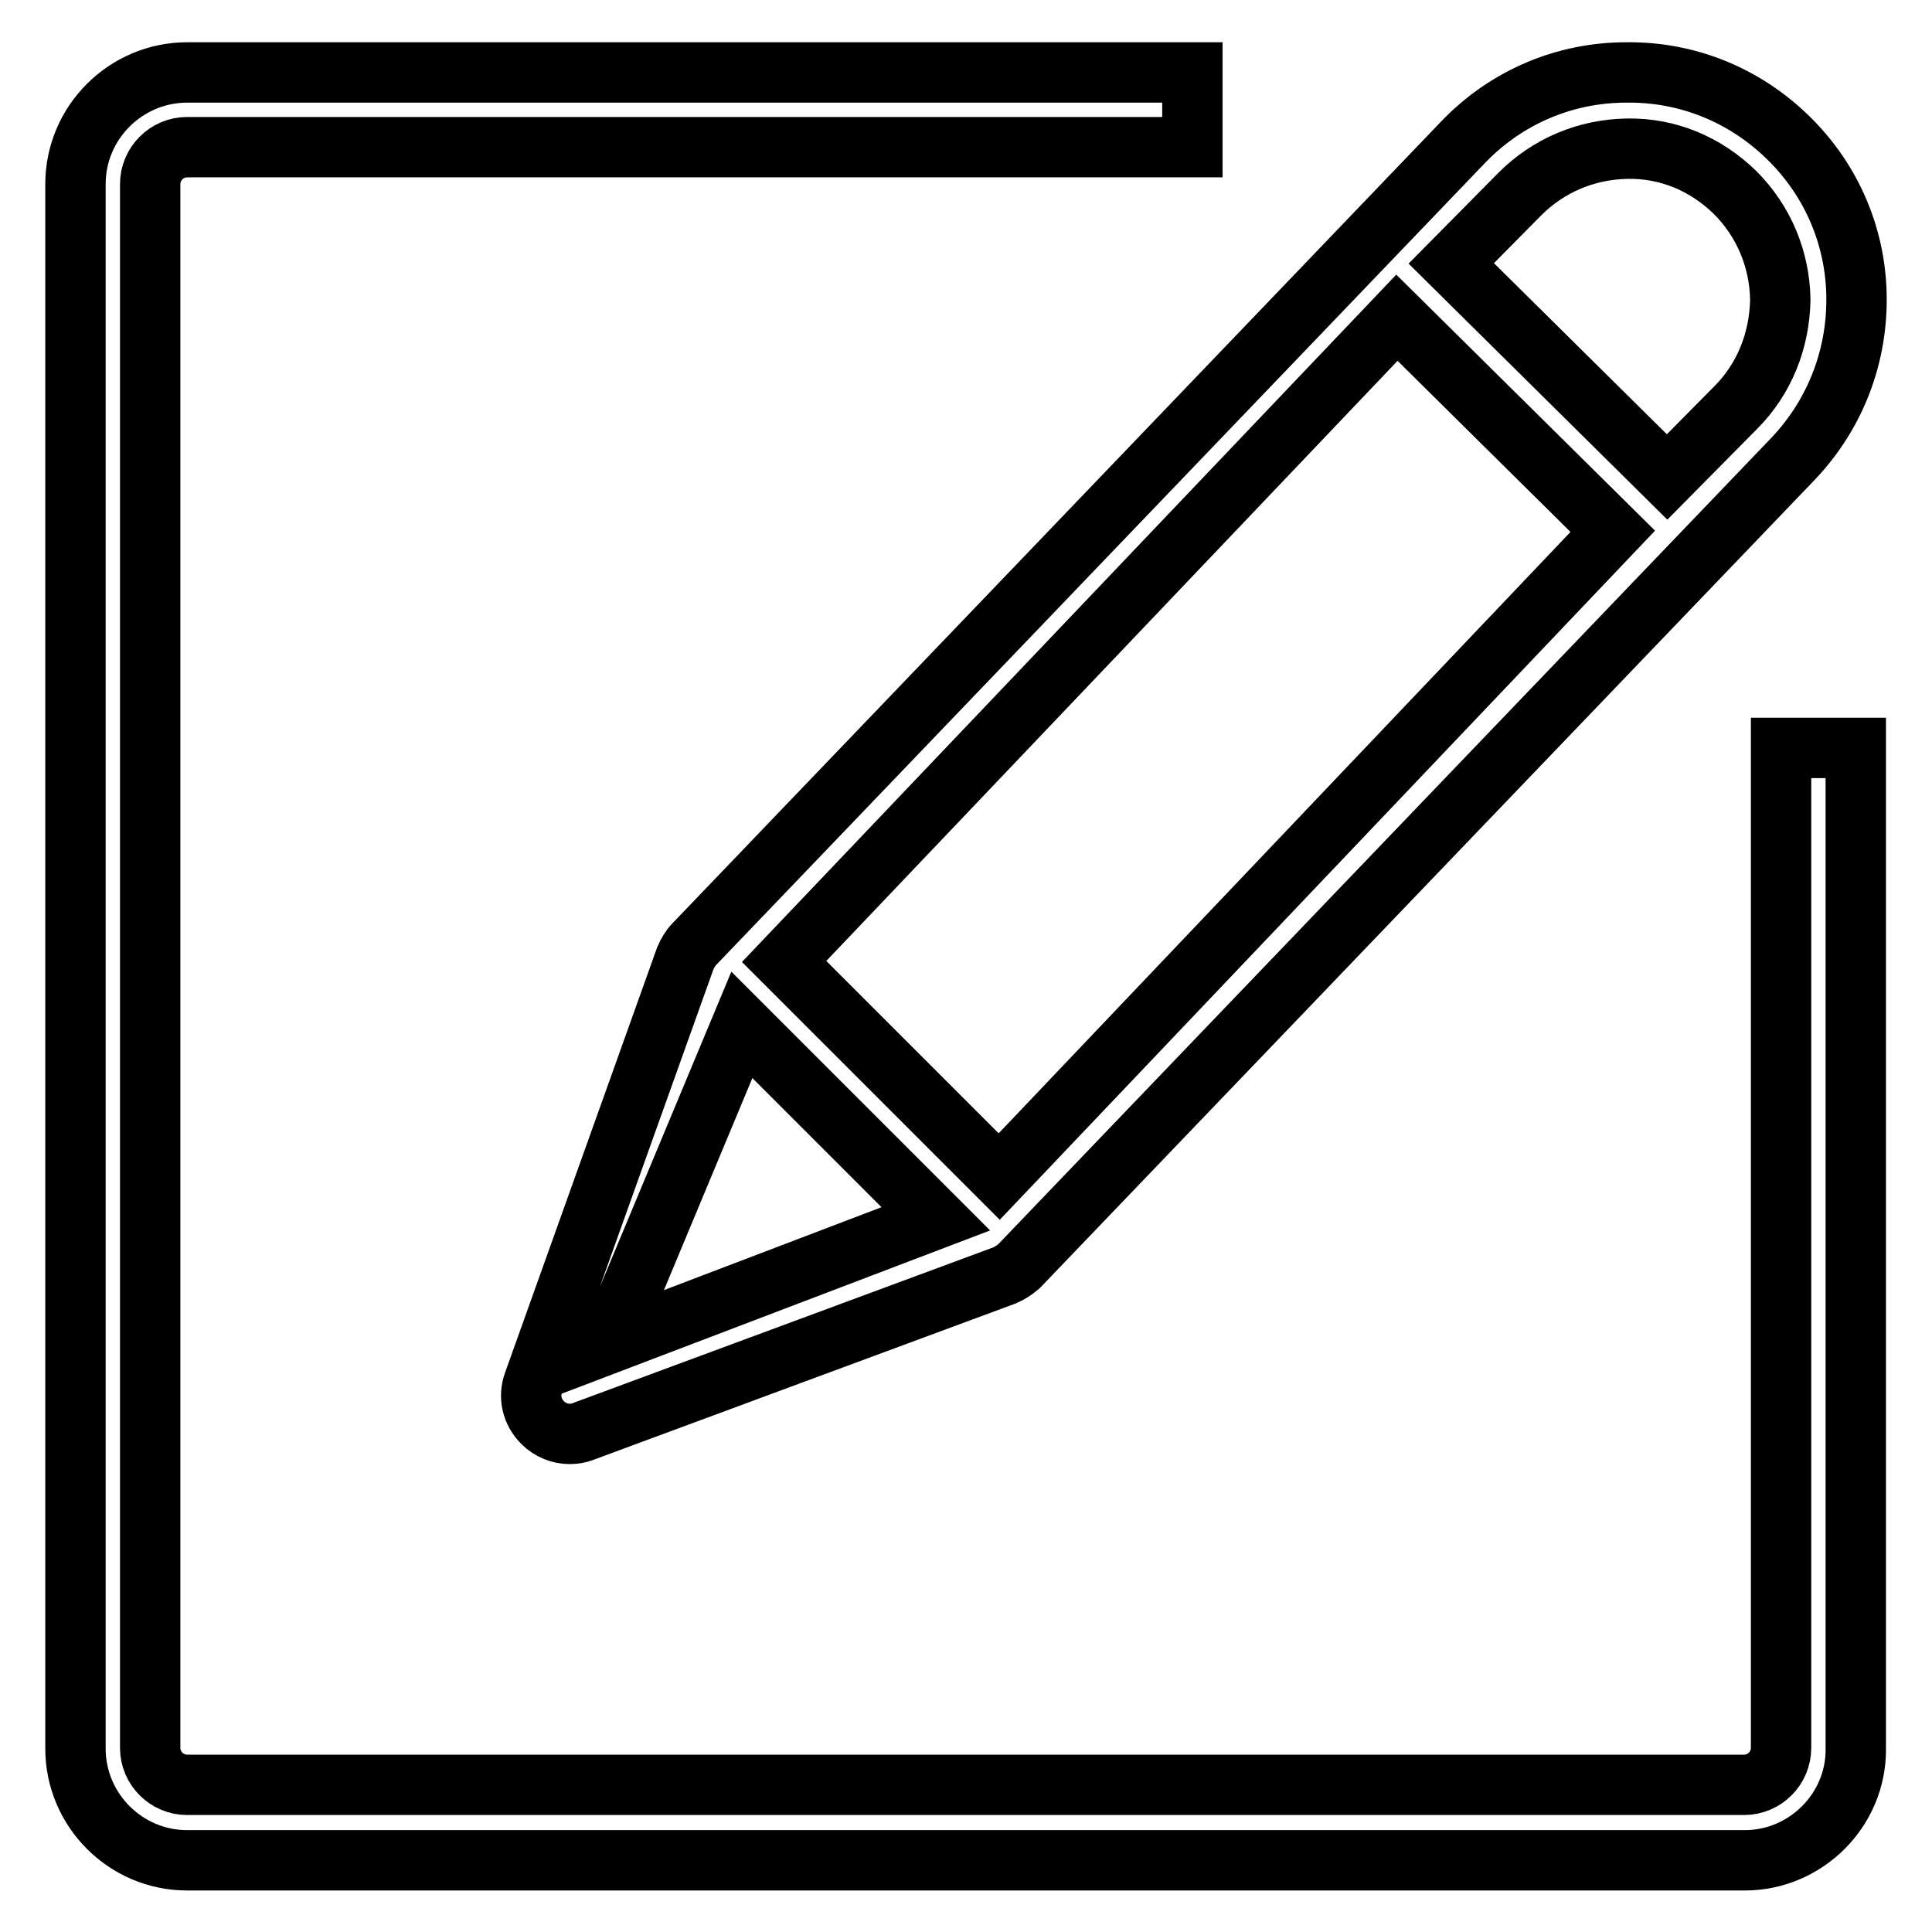
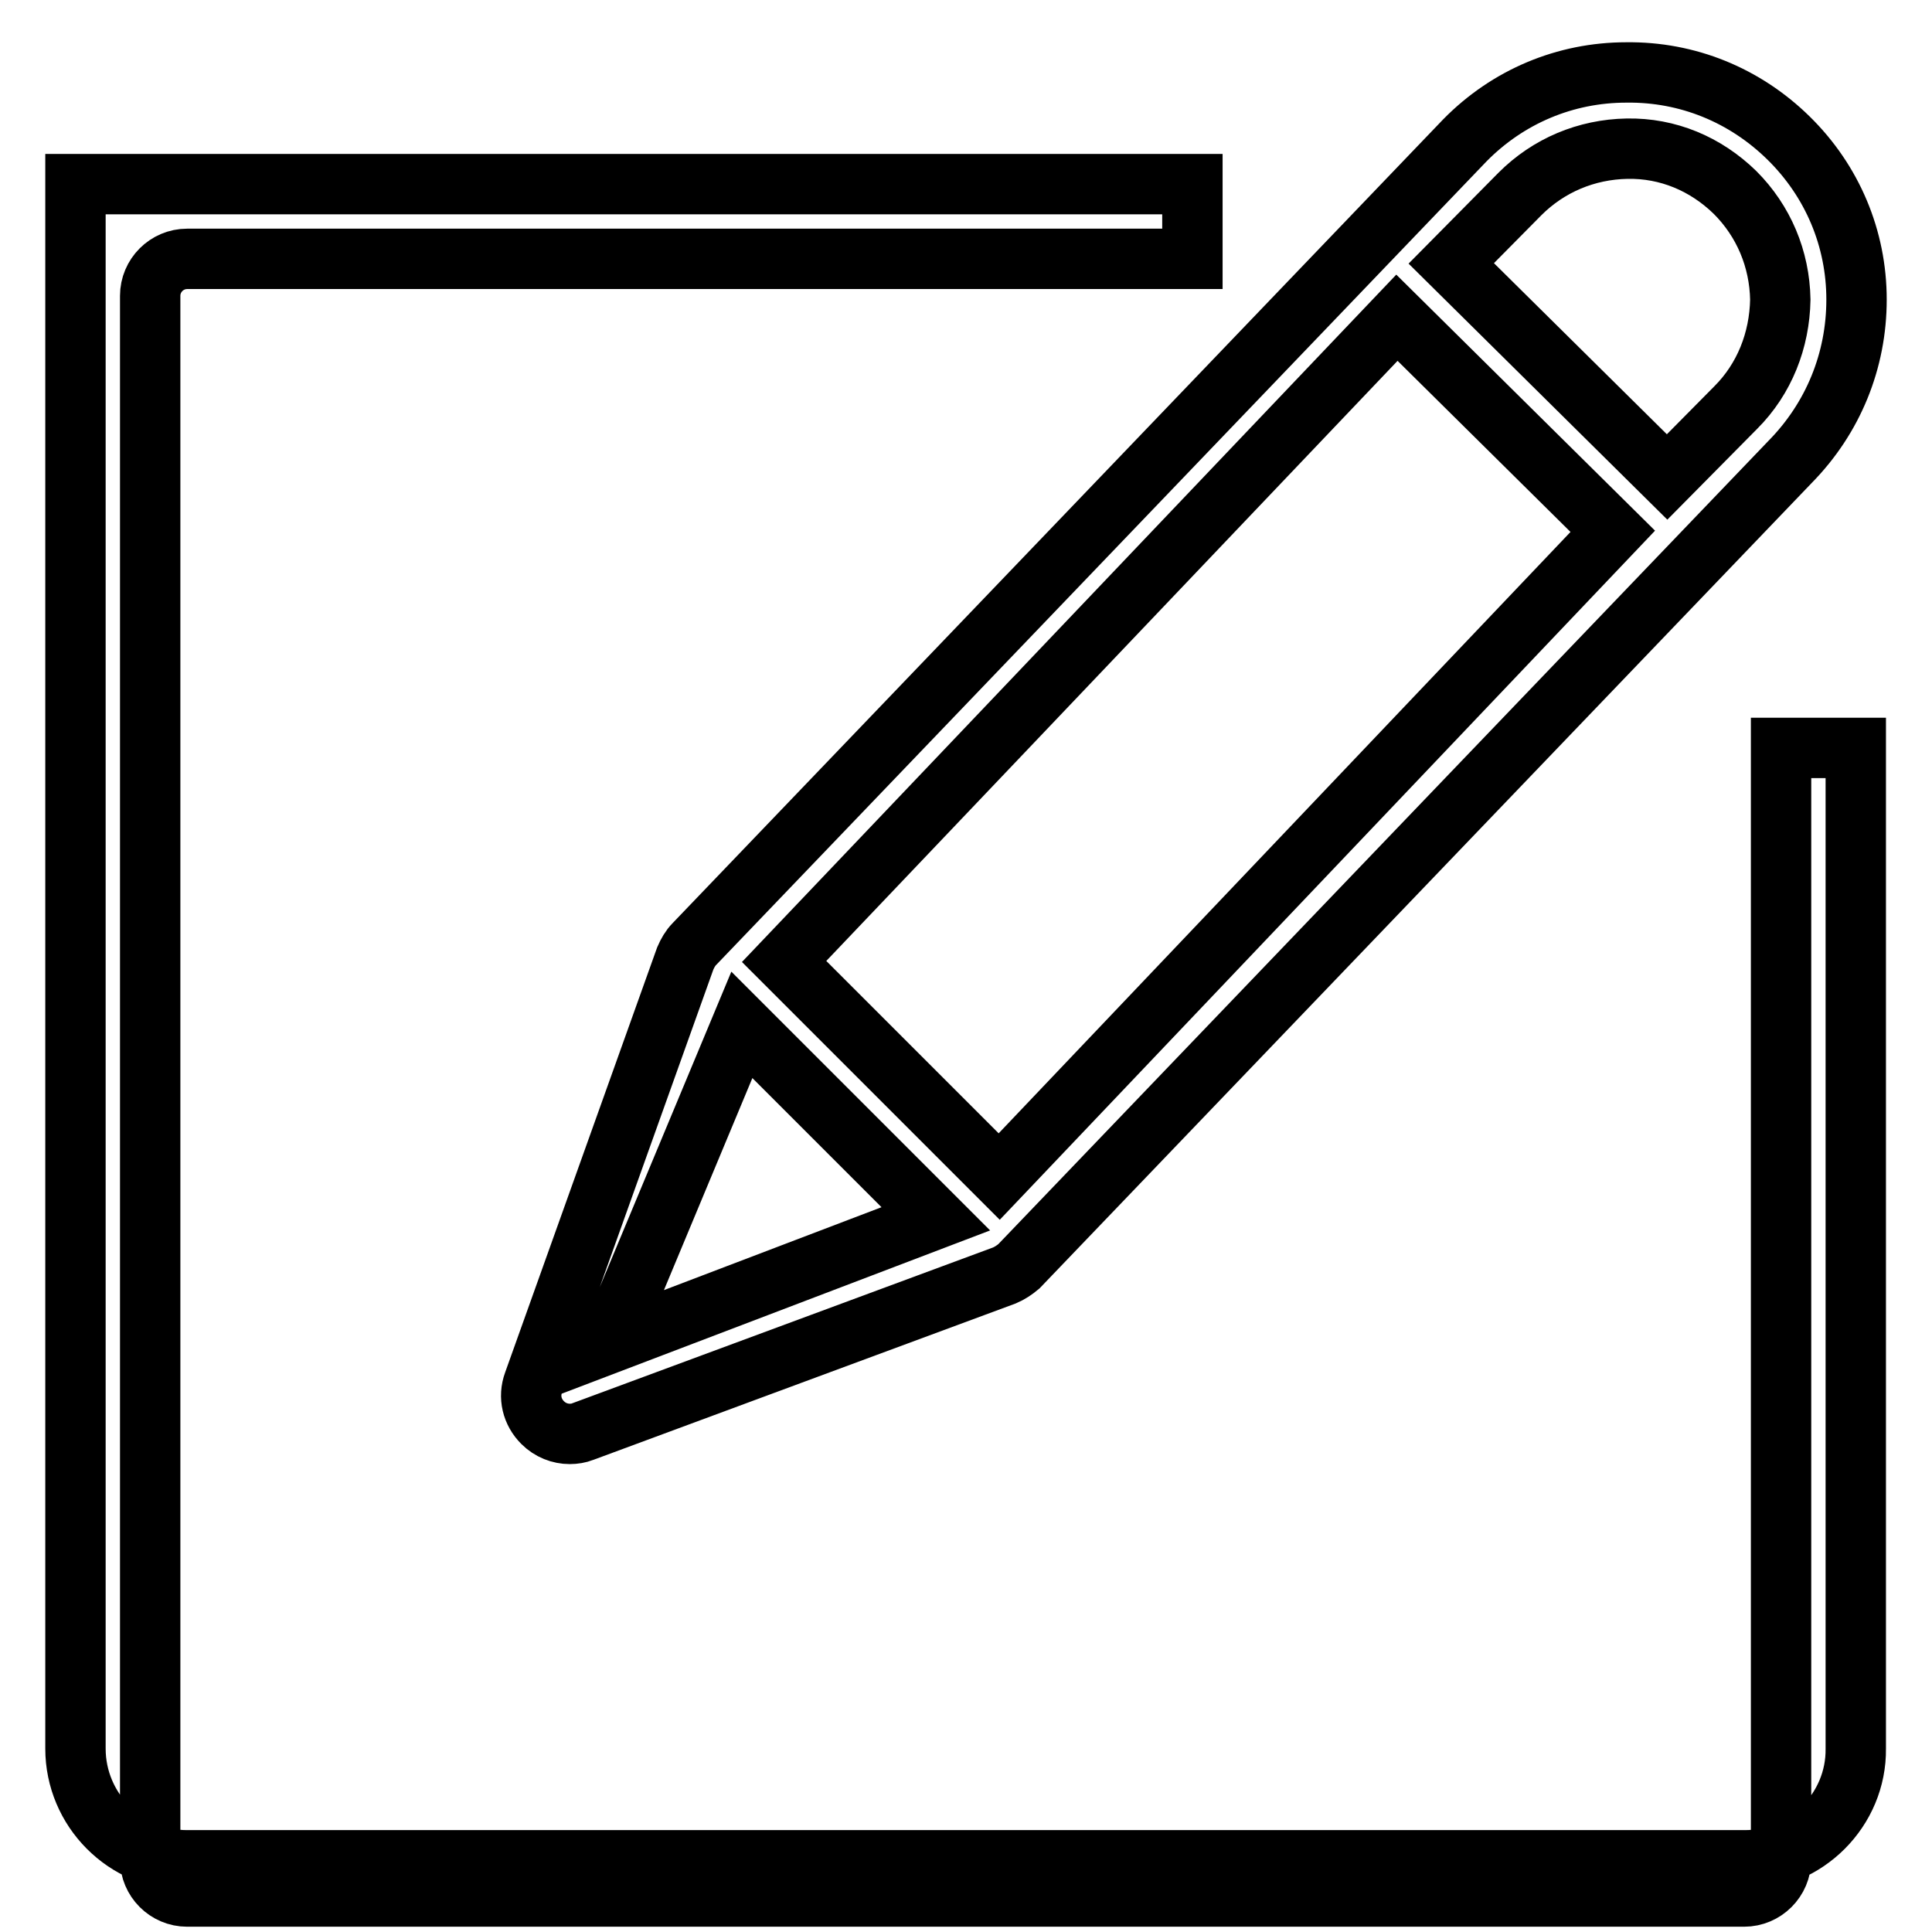
<svg xmlns="http://www.w3.org/2000/svg" version="1.1" x="0px" y="0px" viewBox="0 0 256 256" enable-background="new 0 0 256 256" xml:space="preserve">
  <g>
-     <path stroke-width="8" fill-opacity="0" stroke="#000000" d="M231.2,246.5H24.8c-8.2,0-14.8-6.7-14.8-14.8V24.4c0-8.2,6.7-14.8,14.8-14.8H158v9.9H24.8 c-2.7,0-4.9,2.2-4.9,4.9v207.2c0,2.7,2.2,4.9,4.9,4.9h206.3c2.7,0,4.9-2.2,4.9-4.9V99.1h9.9v132.6 C246,239.8,239.3,246.5,231.2,246.5L231.2,246.5z M237,18.3L237,18.3c-5.8-5.7-13.4-8.8-21.5-8.7c-8.1,0-15.7,3.2-21.4,9L92,125.1 c-0.5,0.5-0.9,1.2-1.2,1.9l-20.1,56.2c-0.7,1.9-0.2,3.9,1.2,5.3c1,1,2.3,1.5,3.6,1.5c0.6,0,1.2-0.1,1.7-0.3l55.9-20.7 c0.7-0.3,1.3-0.7,1.9-1.2L237.2,61.2c5.7-5.8,8.8-13.4,8.8-21.5C246,31.6,242.8,24,237,18.3L237,18.3z M98.3,135.8l25.7,25.7 L80.7,178L98.3,135.8z M132.4,155.9l-28.5-28.5l81.2-85.3l28.6,28.3L132.4,155.9L132.4,155.9z M230,54l-9.1,9.2l-28.6-28.3l9.1-9.2 c3.8-3.8,8.8-5.9,14.2-6s10.4,2,14.3,5.8c3.8,3.8,5.9,8.8,6,14.2C235.8,45.1,233.8,50.2,230,54L230,54L230,54z" />
+     <path stroke-width="8" fill-opacity="0" stroke="#000000" d="M231.2,246.5H24.8c-8.2,0-14.8-6.7-14.8-14.8V24.4H158v9.9H24.8 c-2.7,0-4.9,2.2-4.9,4.9v207.2c0,2.7,2.2,4.9,4.9,4.9h206.3c2.7,0,4.9-2.2,4.9-4.9V99.1h9.9v132.6 C246,239.8,239.3,246.5,231.2,246.5L231.2,246.5z M237,18.3L237,18.3c-5.8-5.7-13.4-8.8-21.5-8.7c-8.1,0-15.7,3.2-21.4,9L92,125.1 c-0.5,0.5-0.9,1.2-1.2,1.9l-20.1,56.2c-0.7,1.9-0.2,3.9,1.2,5.3c1,1,2.3,1.5,3.6,1.5c0.6,0,1.2-0.1,1.7-0.3l55.9-20.7 c0.7-0.3,1.3-0.7,1.9-1.2L237.2,61.2c5.7-5.8,8.8-13.4,8.8-21.5C246,31.6,242.8,24,237,18.3L237,18.3z M98.3,135.8l25.7,25.7 L80.7,178L98.3,135.8z M132.4,155.9l-28.5-28.5l81.2-85.3l28.6,28.3L132.4,155.9L132.4,155.9z M230,54l-9.1,9.2l-28.6-28.3l9.1-9.2 c3.8-3.8,8.8-5.9,14.2-6s10.4,2,14.3,5.8c3.8,3.8,5.9,8.8,6,14.2C235.8,45.1,233.8,50.2,230,54L230,54L230,54z" />
  </g>
</svg>